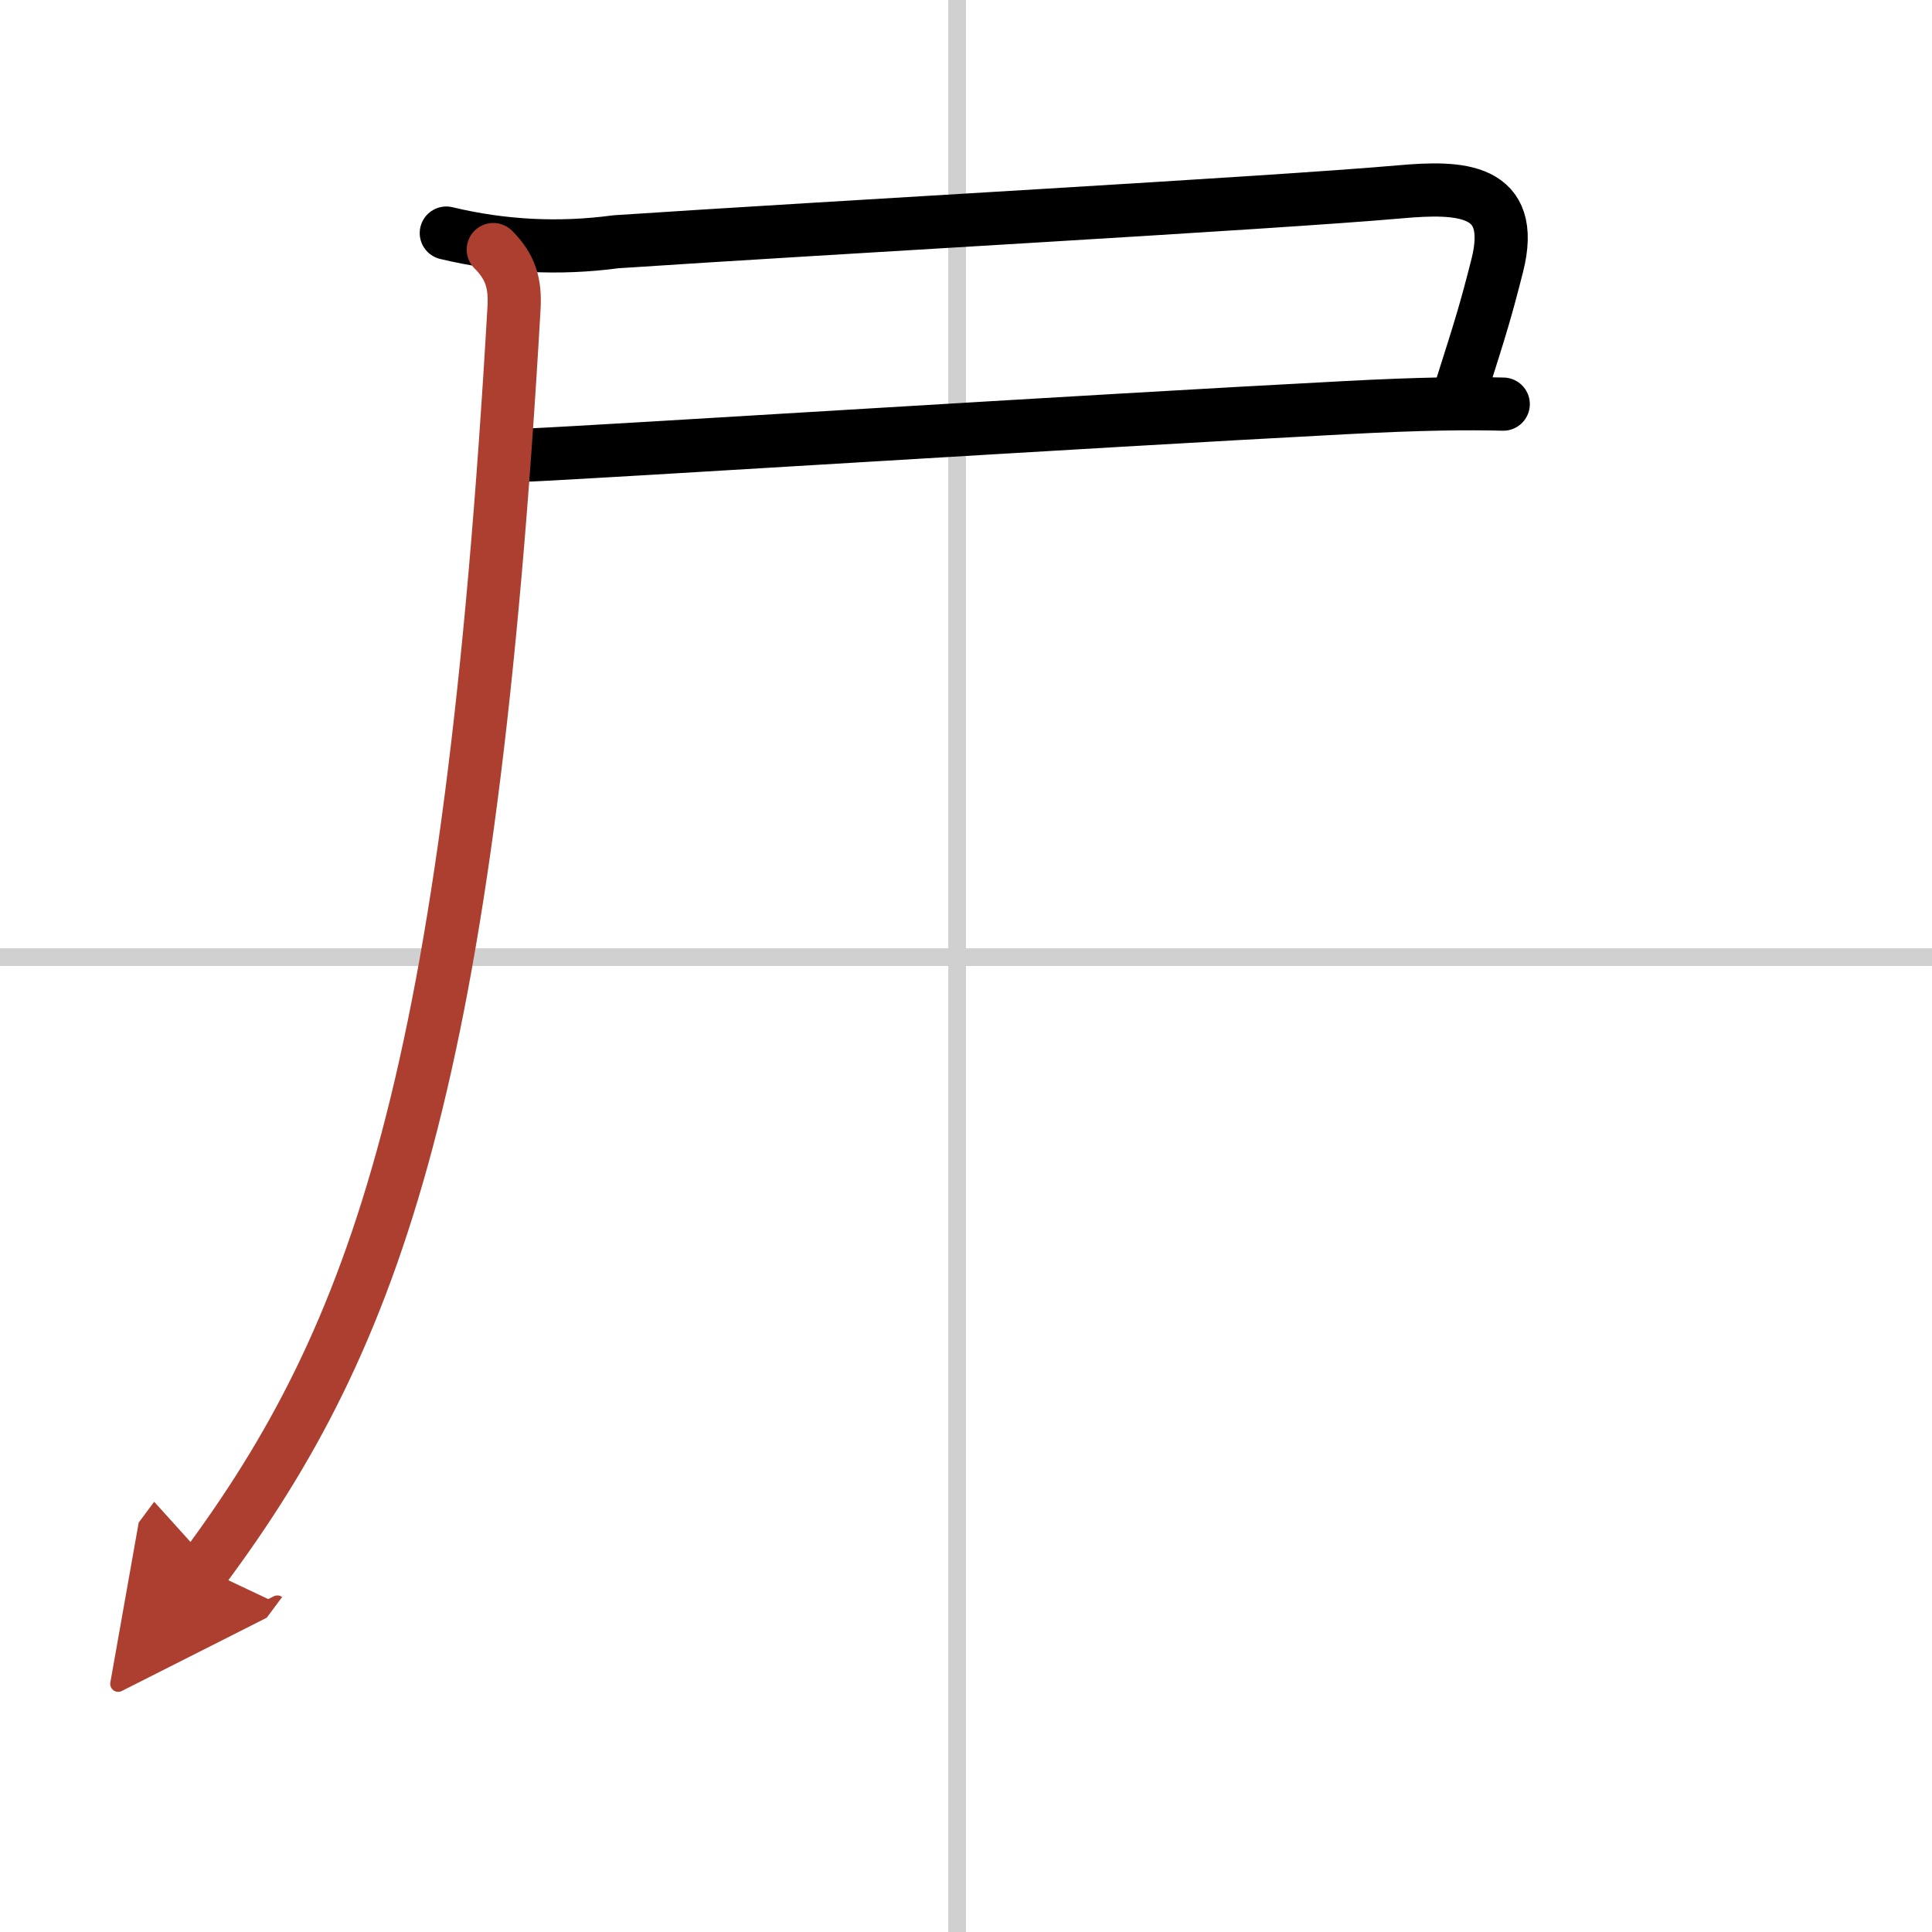
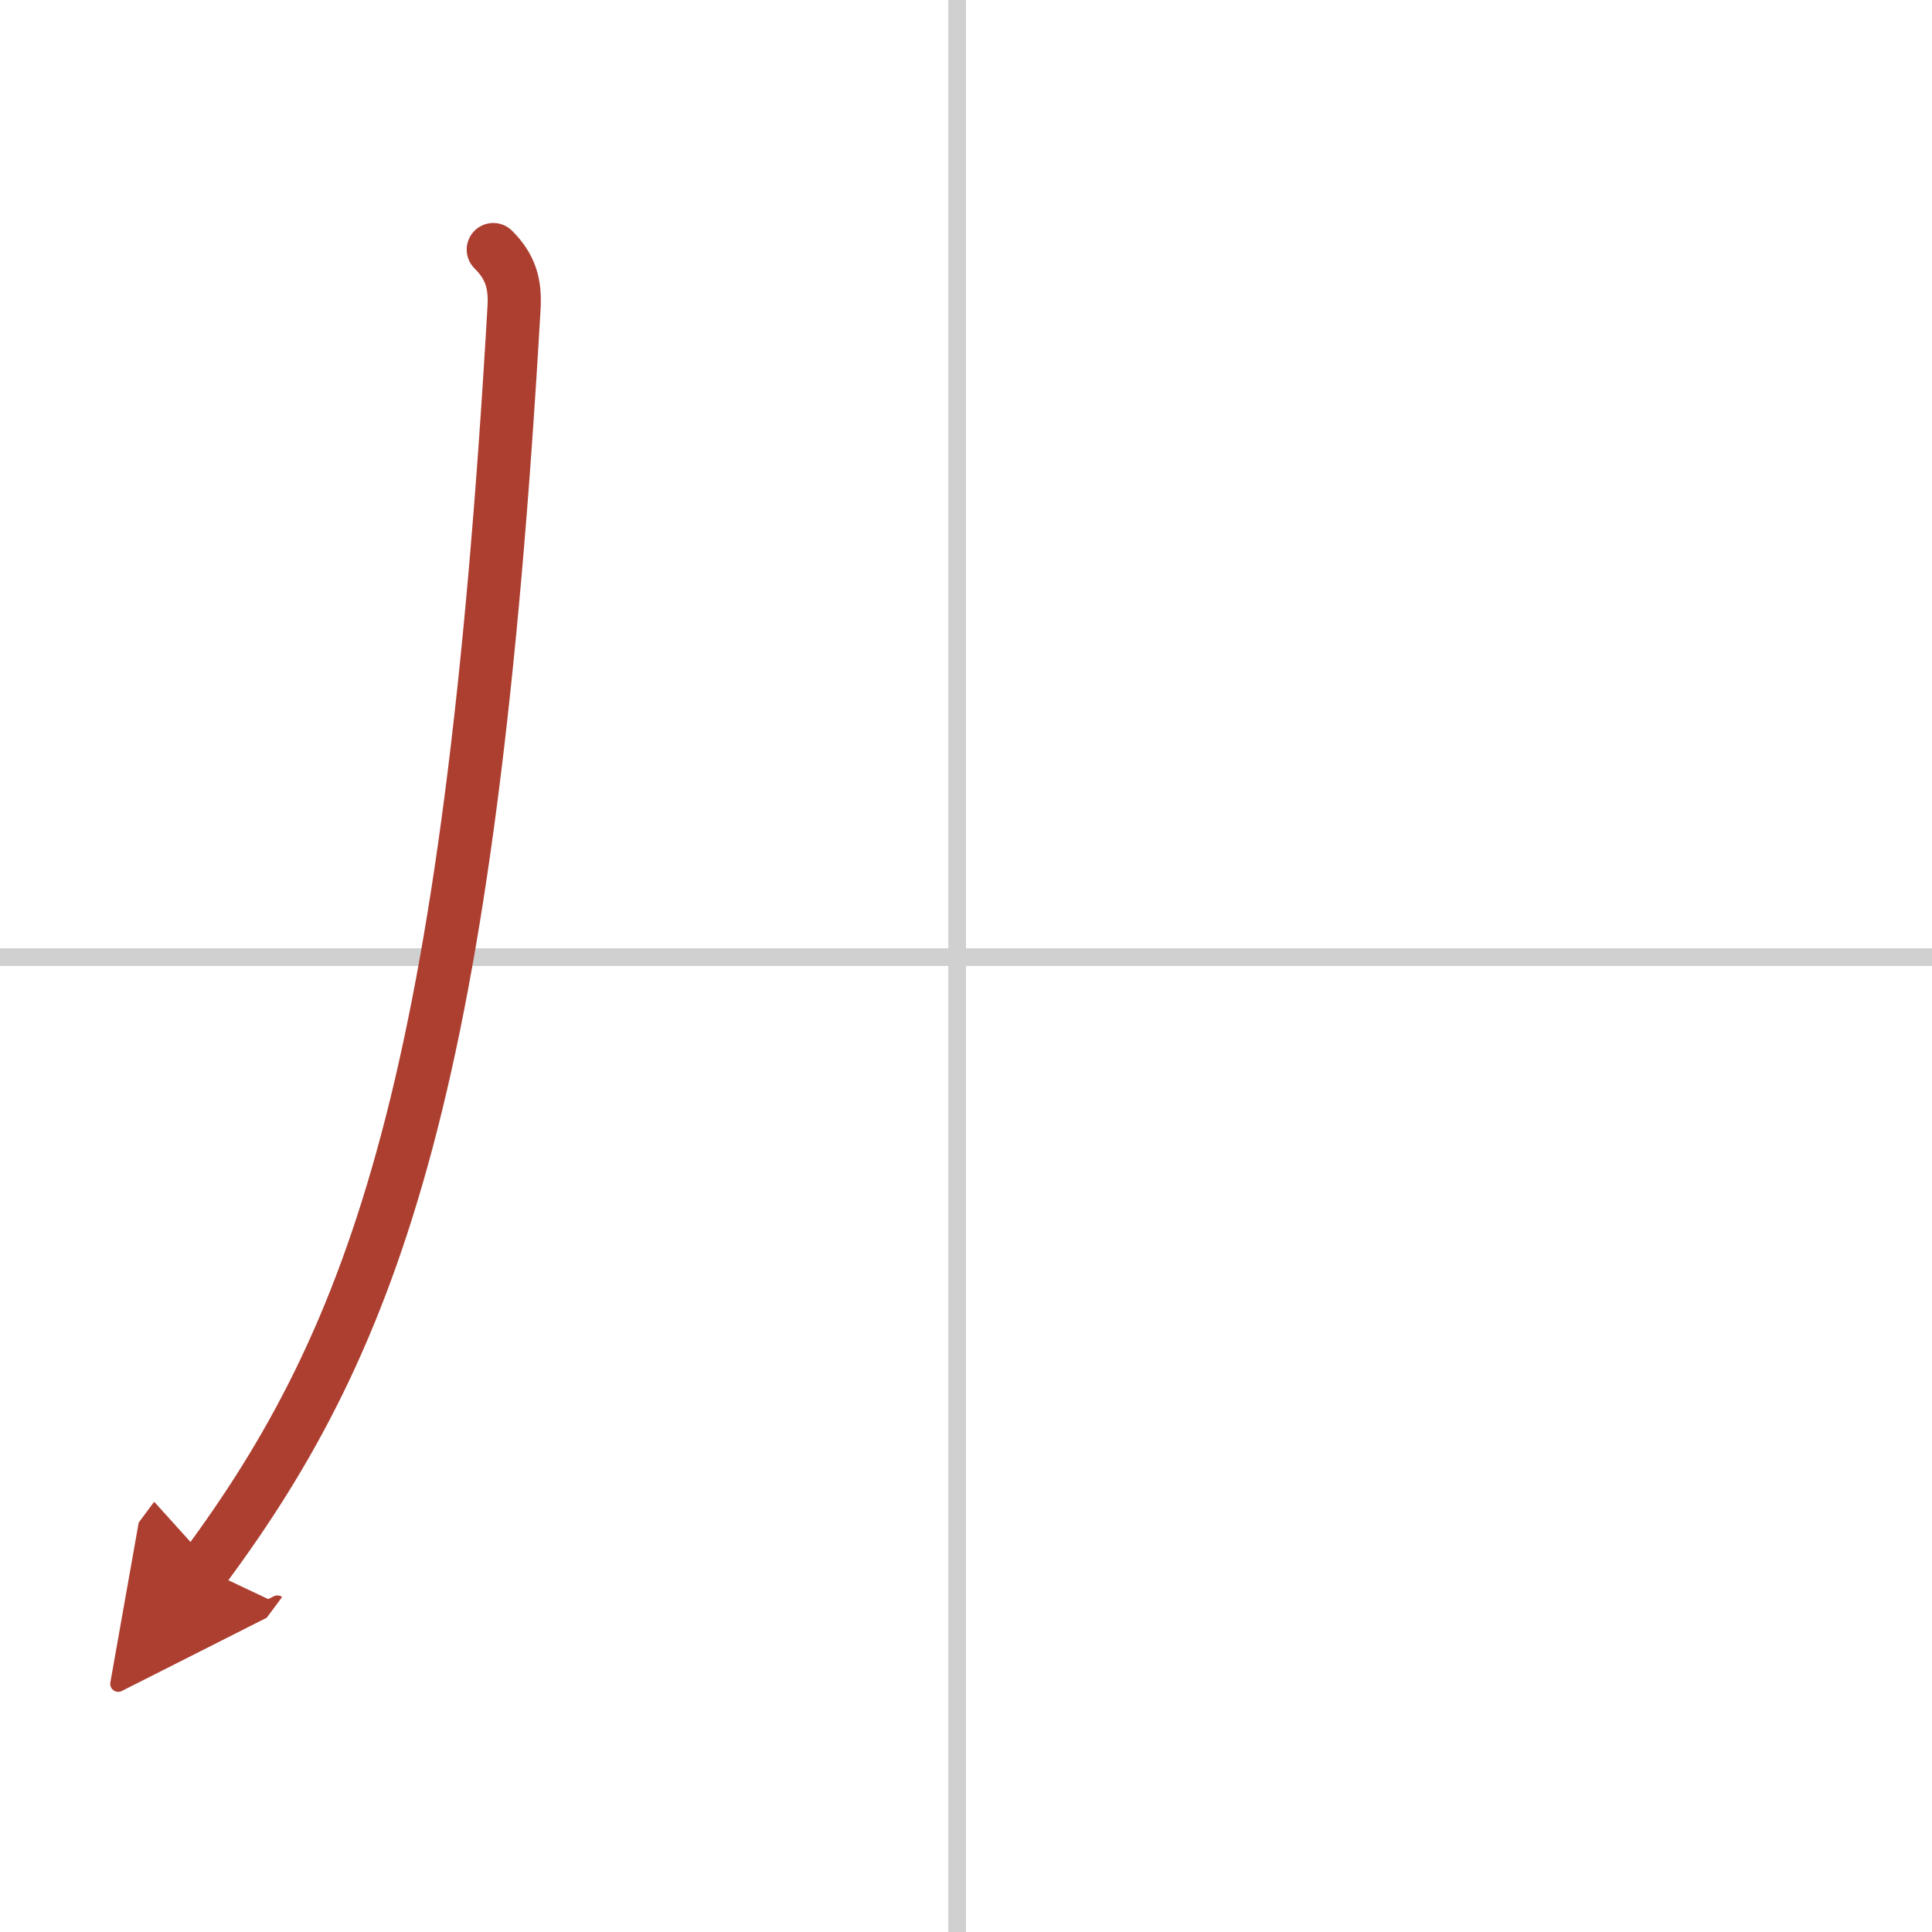
<svg xmlns="http://www.w3.org/2000/svg" width="400" height="400" viewBox="0 0 109 109">
  <defs>
    <marker id="a" markerWidth="4" orient="auto" refX="1" refY="5" viewBox="0 0 10 10">
      <polyline points="0 0 10 5 0 10 1 5" fill="#ad3f31" stroke="#ad3f31" />
    </marker>
  </defs>
  <g fill="none" stroke="#000" stroke-linecap="round" stroke-linejoin="round" stroke-width="3">
-     <rect width="100%" height="100%" fill="#fff" stroke="#fff" />
    <line x1="54" x2="54" y2="109" stroke="#d0d0d0" stroke-width="1" />
    <line x2="109" y1="54" y2="54" stroke="#d0d0d0" stroke-width="1" />
-     <path d="m25.18 13.15c3.17 0.76 6.36 0.92 9.57 0.49 12.14-0.81 36.9-2.17 44.27-2.82 3.3-0.29 6.57-0.24 5.45 4.17-0.66 2.59-0.9 3.36-2.08 7.07" />
-     <path d="m29.9 25.67c4.25-0.19 31.25-1.9 45.98-2.67 4.34-0.23 6.88-0.25 8.93-0.2" />
    <path d="m27.83 14.08c0.98 0.98 1.25 1.92 1.17 3.3-2.5 43.5-7.75 58-17.5 71.12" marker-end="url(#a)" stroke="#ad3f31" />
  </g>
</svg>